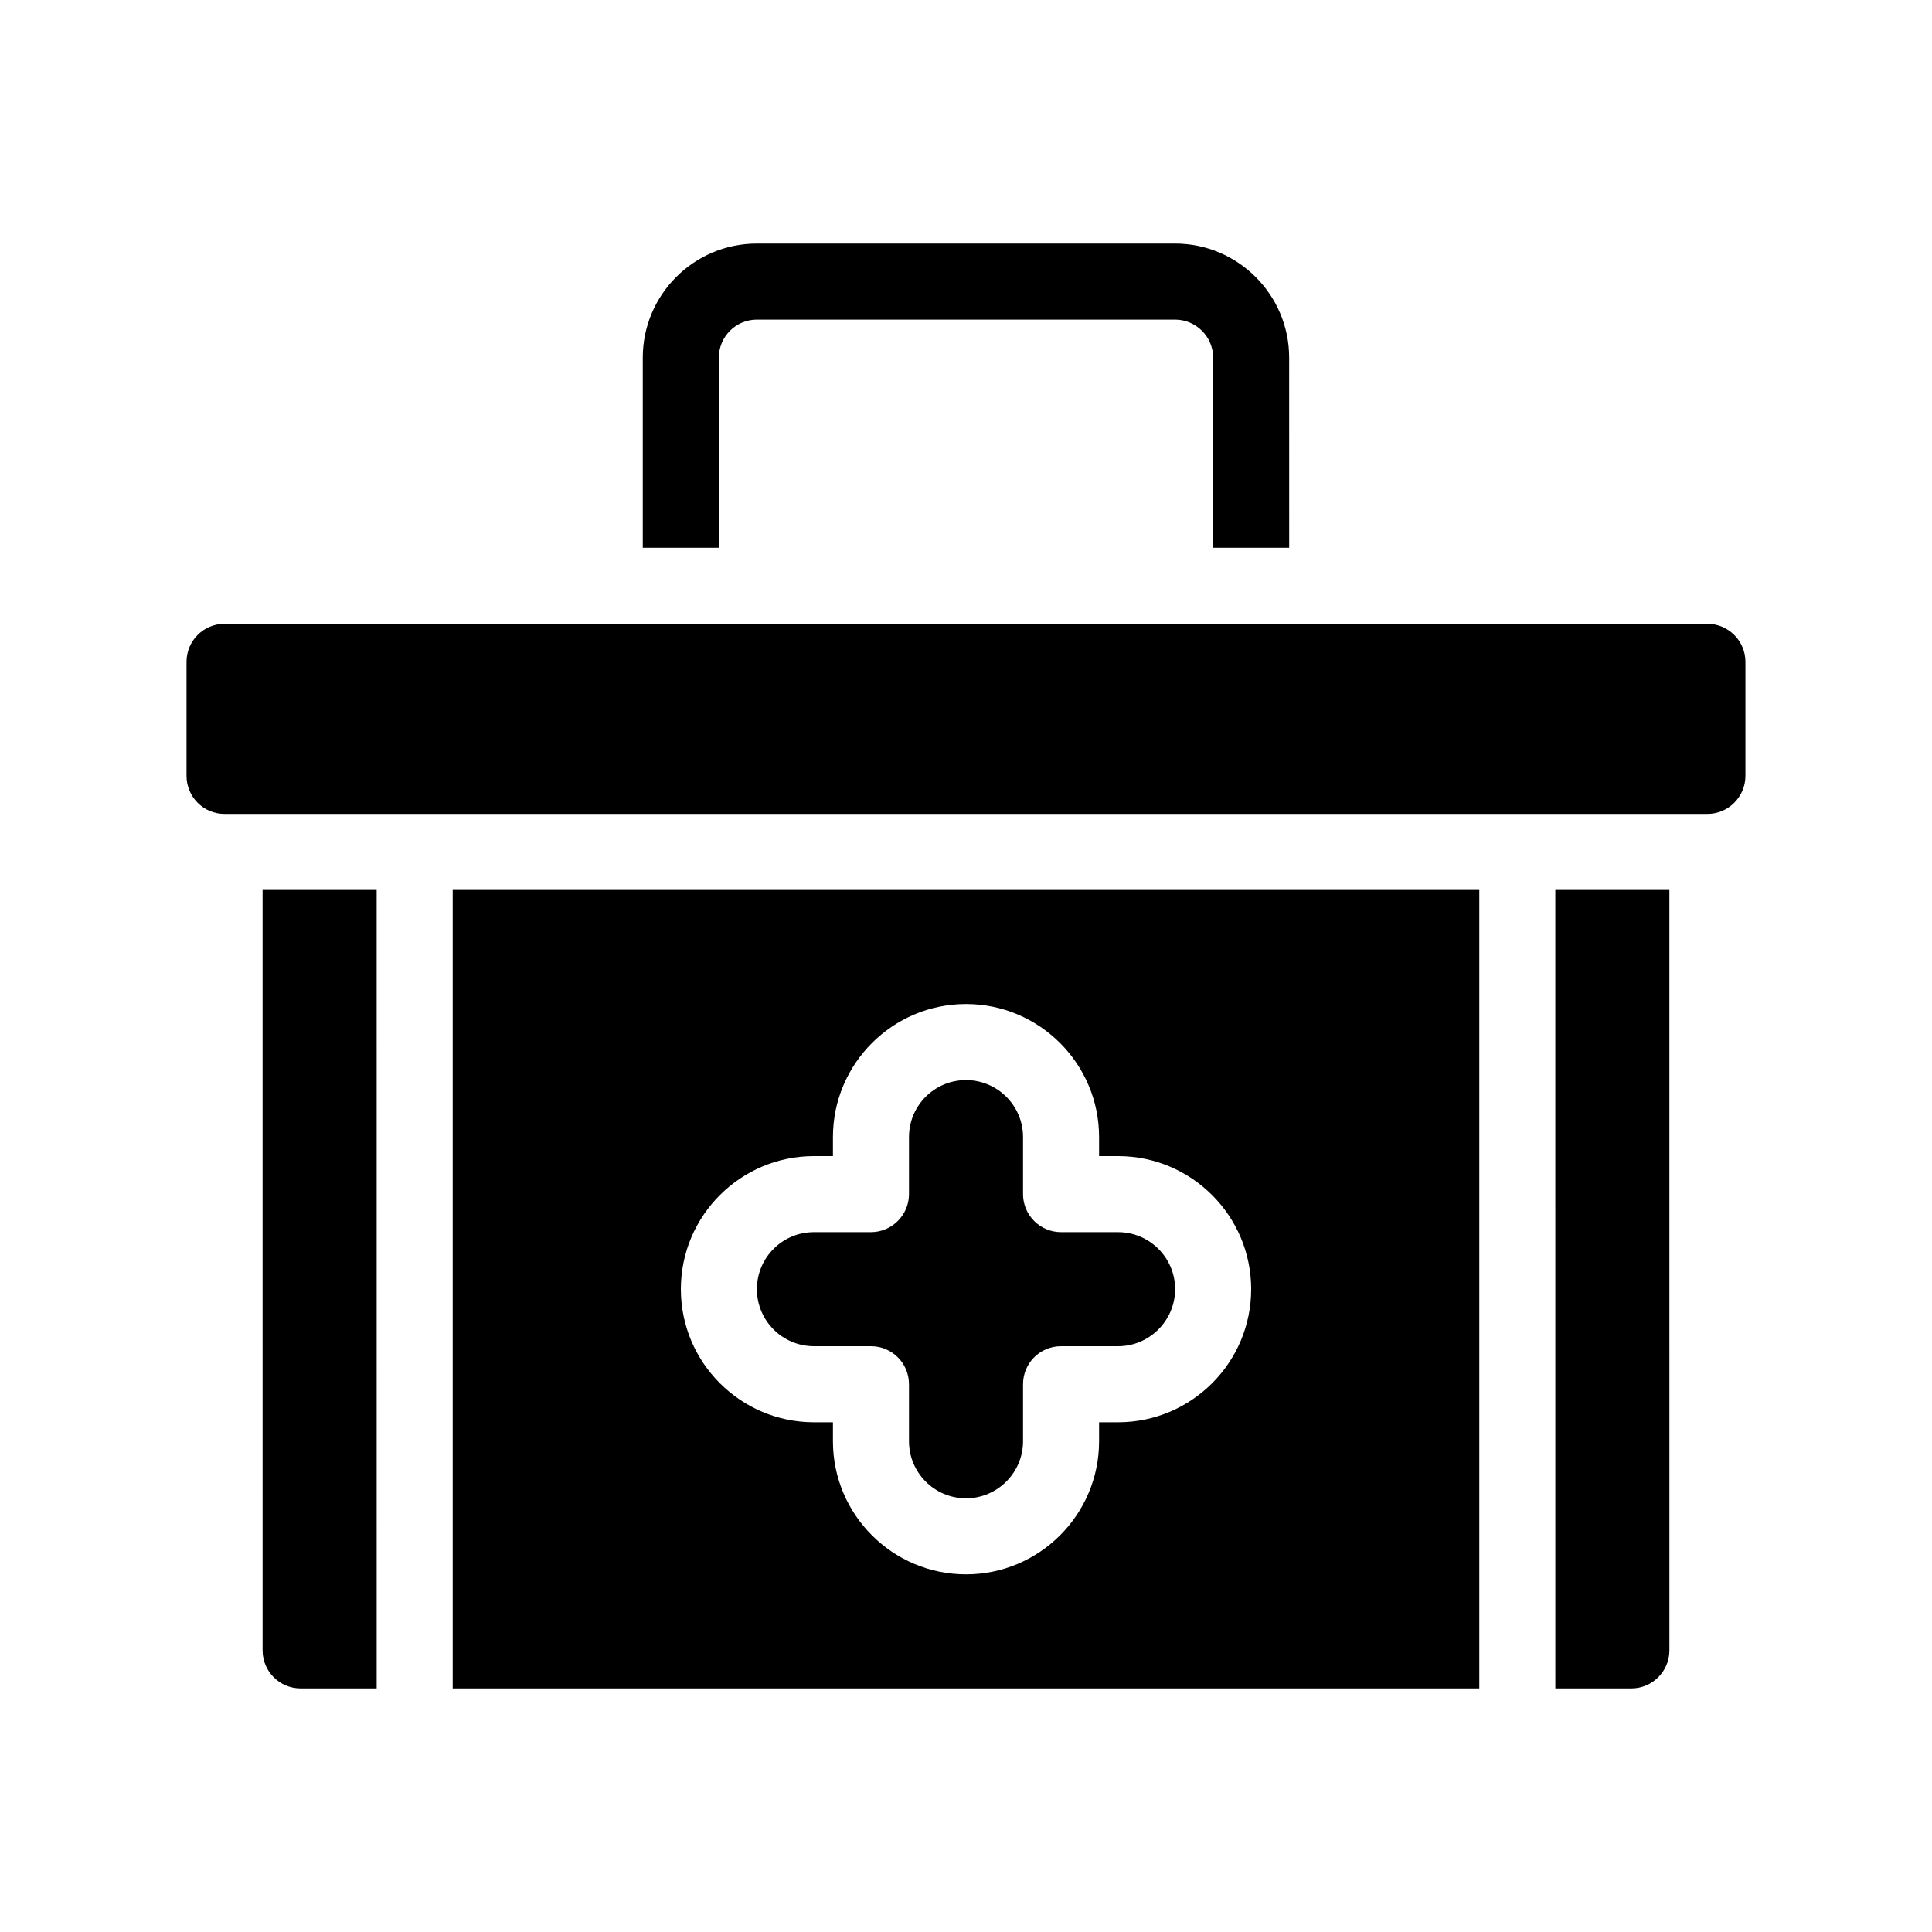
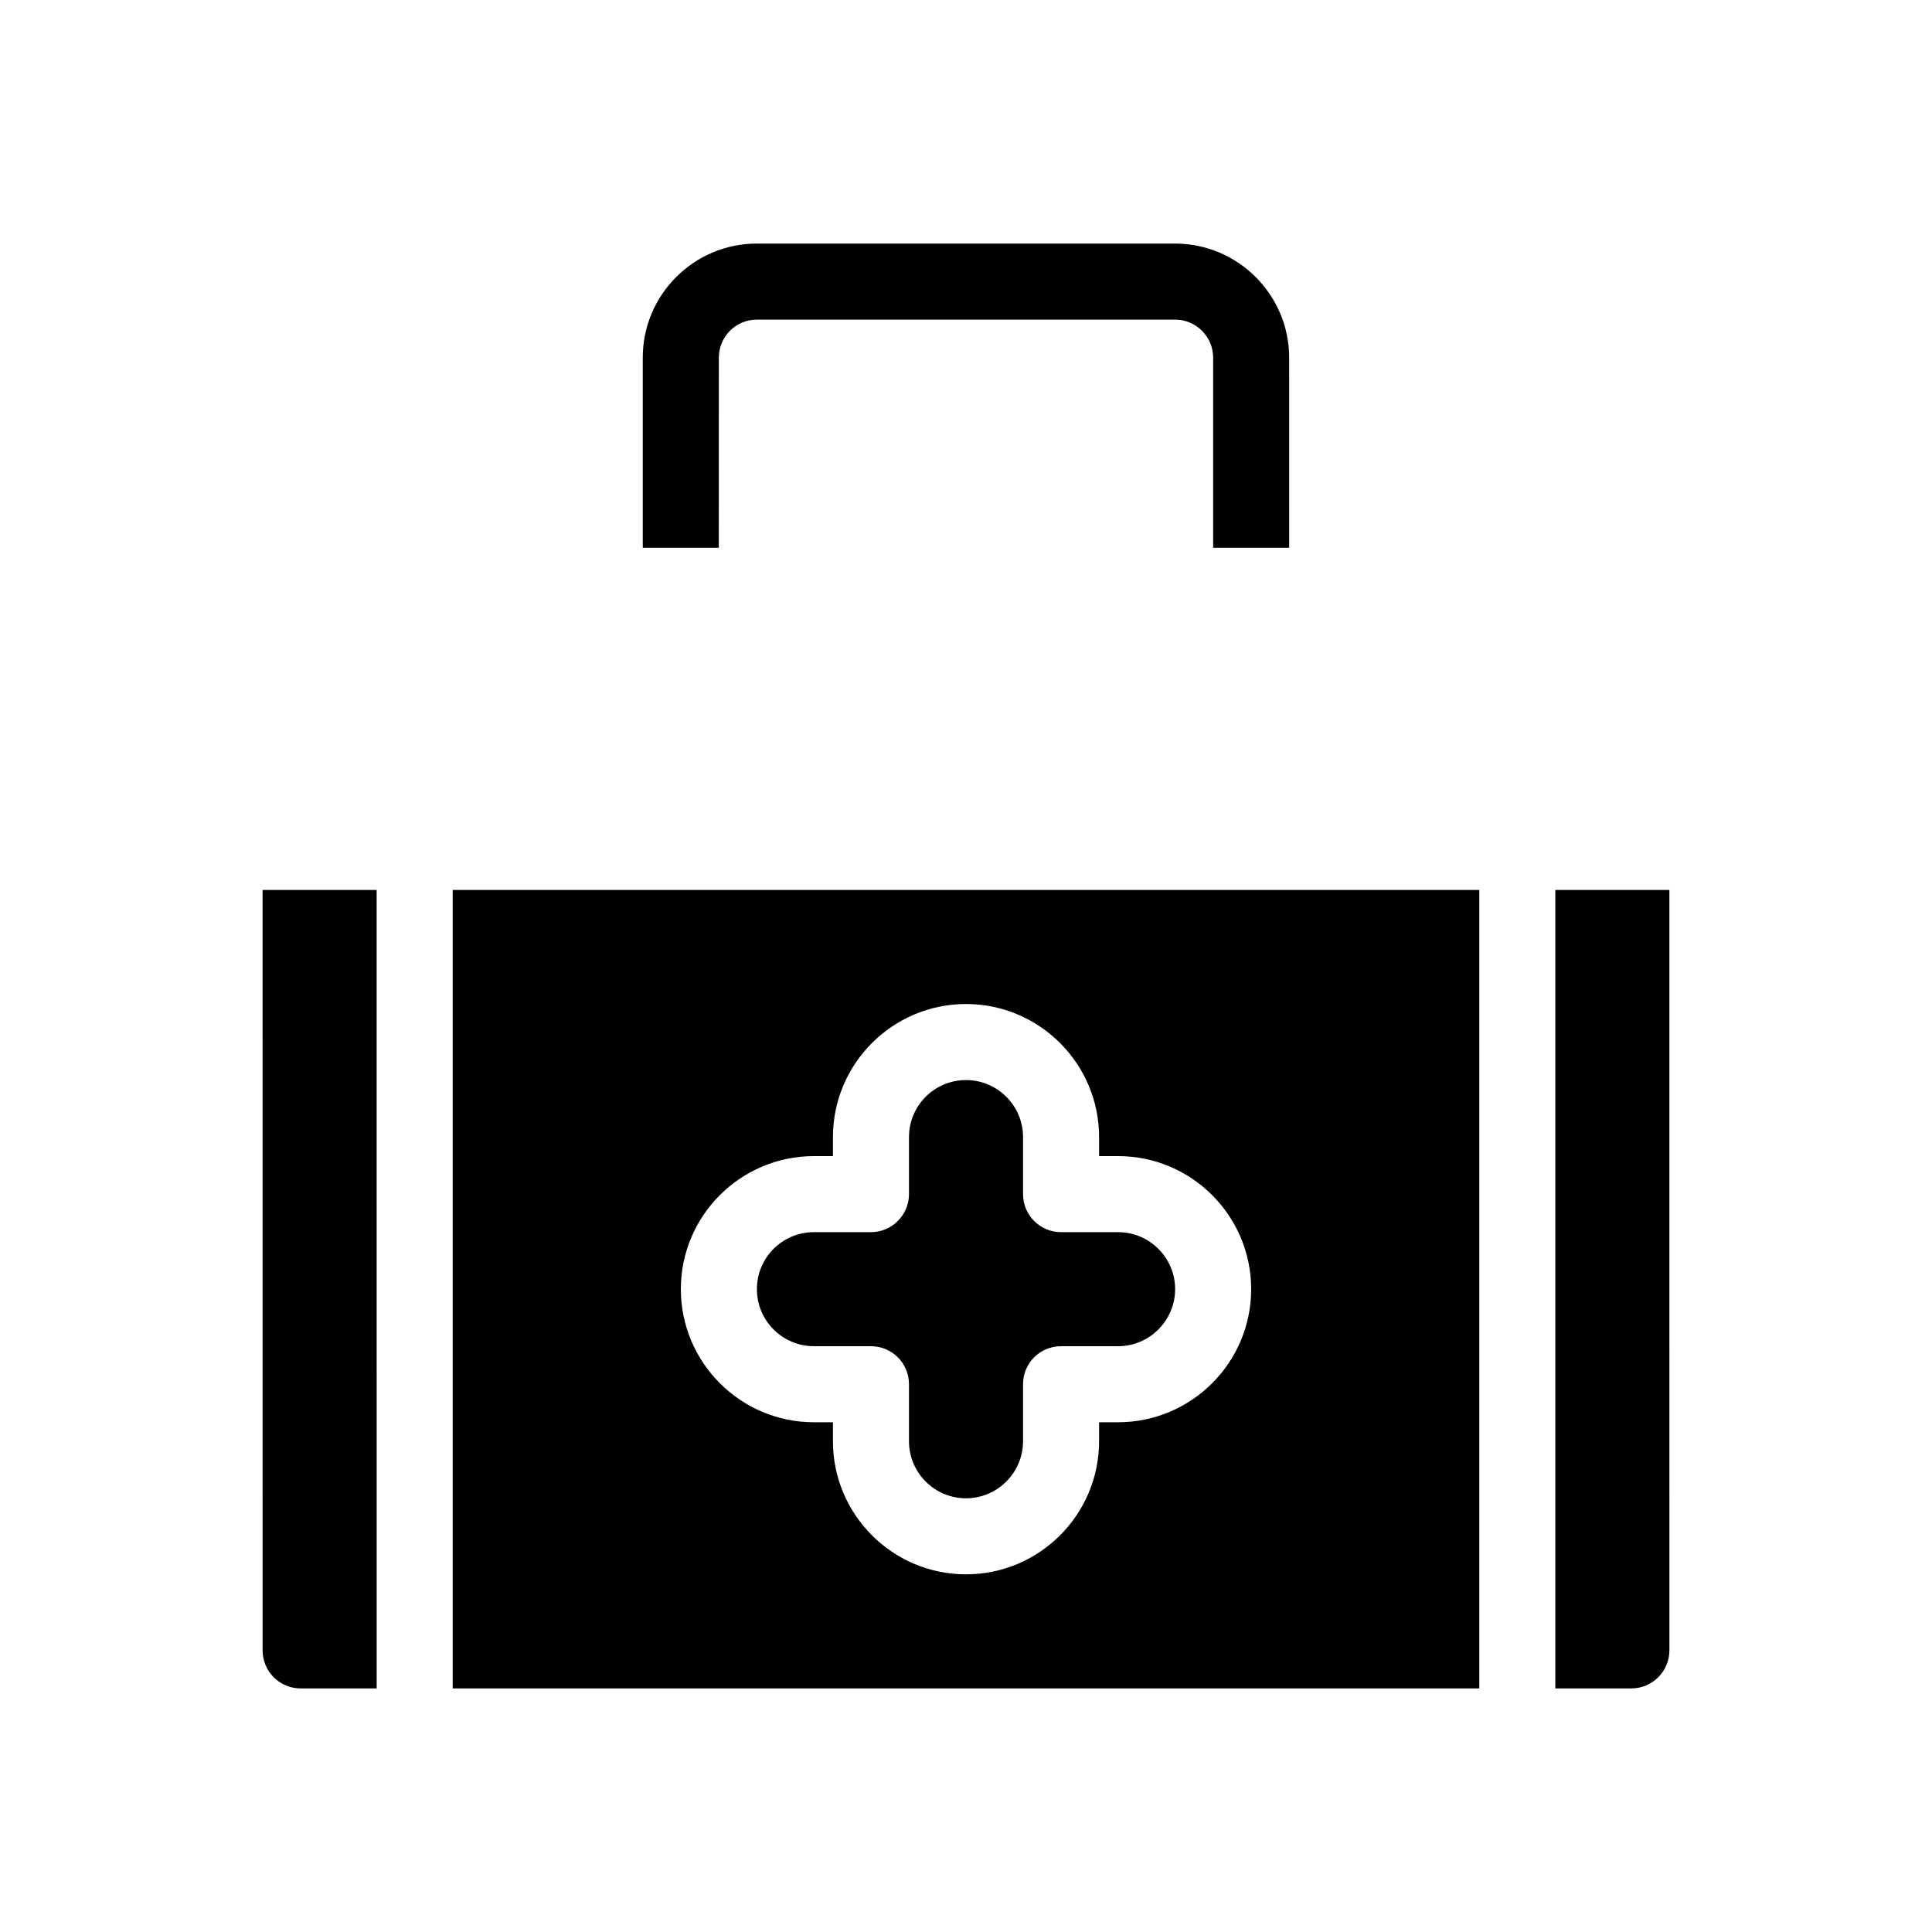
<svg xmlns="http://www.w3.org/2000/svg" fill="#000000" width="800px" height="800px" version="1.1" viewBox="144 144 512 512">
  <g>
    <path d="m334.5 238.78c0-5.543 4.484-10.078 10.078-10.078h110.84c5.543 0 10.078 4.535 10.078 10.078v50.383h20.152l-0.008-50.383c0-16.676-13.602-30.23-30.23-30.23h-110.84c-16.676 0-30.23 13.551-30.23 30.23v50.383h20.152z" />
-     <path d="m596.48 309.31h-392.97c-5.594 0-10.078 4.535-10.078 10.078v30.23c0 5.543 4.484 10.078 10.078 10.078h392.97c5.543 0 10.078-4.535 10.078-10.078v-30.23c-0.004-5.543-4.535-10.078-10.078-10.078z" />
    <path d="m213.59 581.37c0 5.543 4.484 10.078 10.078 10.078h20.152l-0.004-211.6h-30.23z" />
    <path d="m263.97 591.45h272.06v-211.6h-272.06zm95.727-141.07h5.039v-5.039c0-19.445 15.82-35.266 35.266-35.266s35.266 15.82 35.266 35.266v5.039h5.039c19.445 0 35.266 15.82 35.266 35.266 0 19.445-15.82 35.266-35.266 35.266h-5.039v5.039c0 19.445-15.82 35.266-35.266 35.266s-35.266-15.82-35.266-35.266v-5.039h-5.039c-19.445 0-35.266-15.82-35.266-35.266-0.004-19.445 15.816-35.266 35.266-35.266z" />
    <path d="m556.18 591.45h20.152c5.543 0 10.078-4.535 10.078-10.078l-0.004-201.52h-30.23z" />
    <path d="m359.7 500.76h15.113c5.543 0 10.078 4.484 10.078 10.078v15.113c0 8.312 6.75 15.113 15.113 15.113 8.312 0 15.113-6.801 15.113-15.113v-15.113c0-5.594 4.484-10.078 10.078-10.078h15.113c8.312 0 15.113-6.801 15.113-15.113 0-8.363-6.801-15.113-15.113-15.113h-15.113c-5.594 0-10.078-4.535-10.078-10.078v-15.113c0-8.363-6.801-15.113-15.113-15.113-8.363 0-15.113 6.75-15.113 15.113v15.113c0 5.543-4.535 10.078-10.078 10.078h-15.113c-8.363 0-15.113 6.75-15.113 15.113-0.004 8.312 6.75 15.113 15.113 15.113z" />
  </g>
</svg>